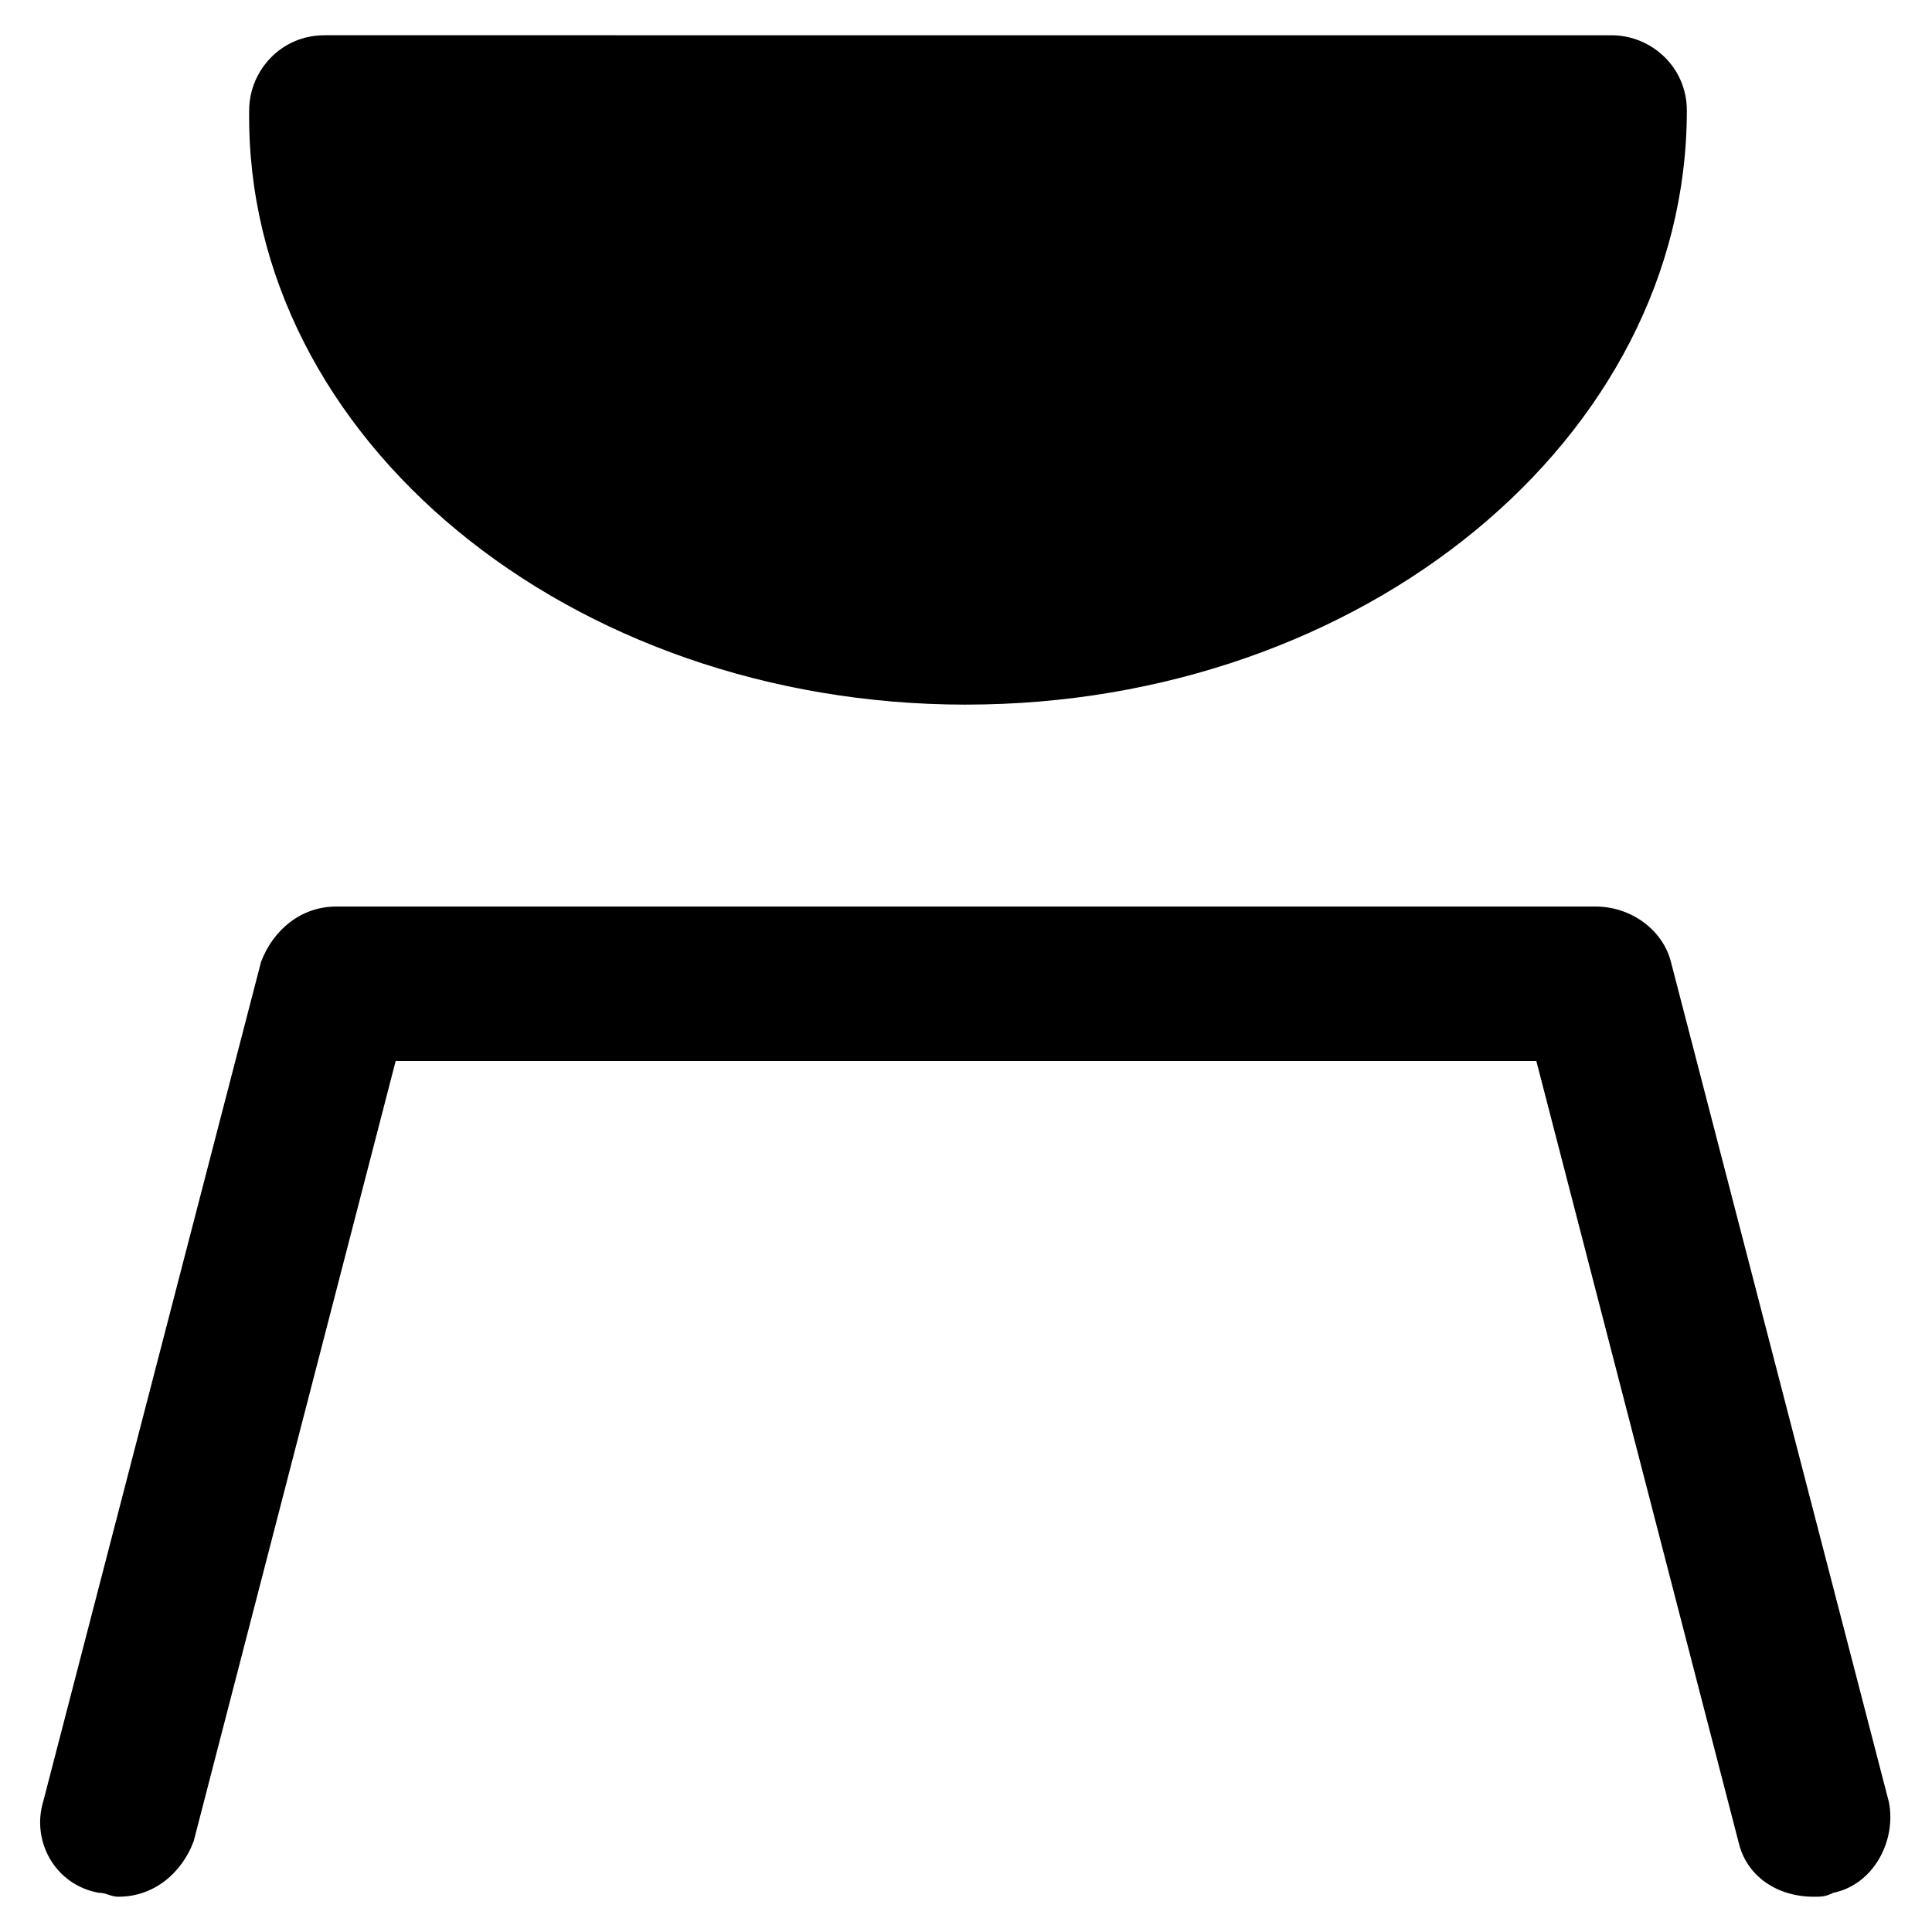
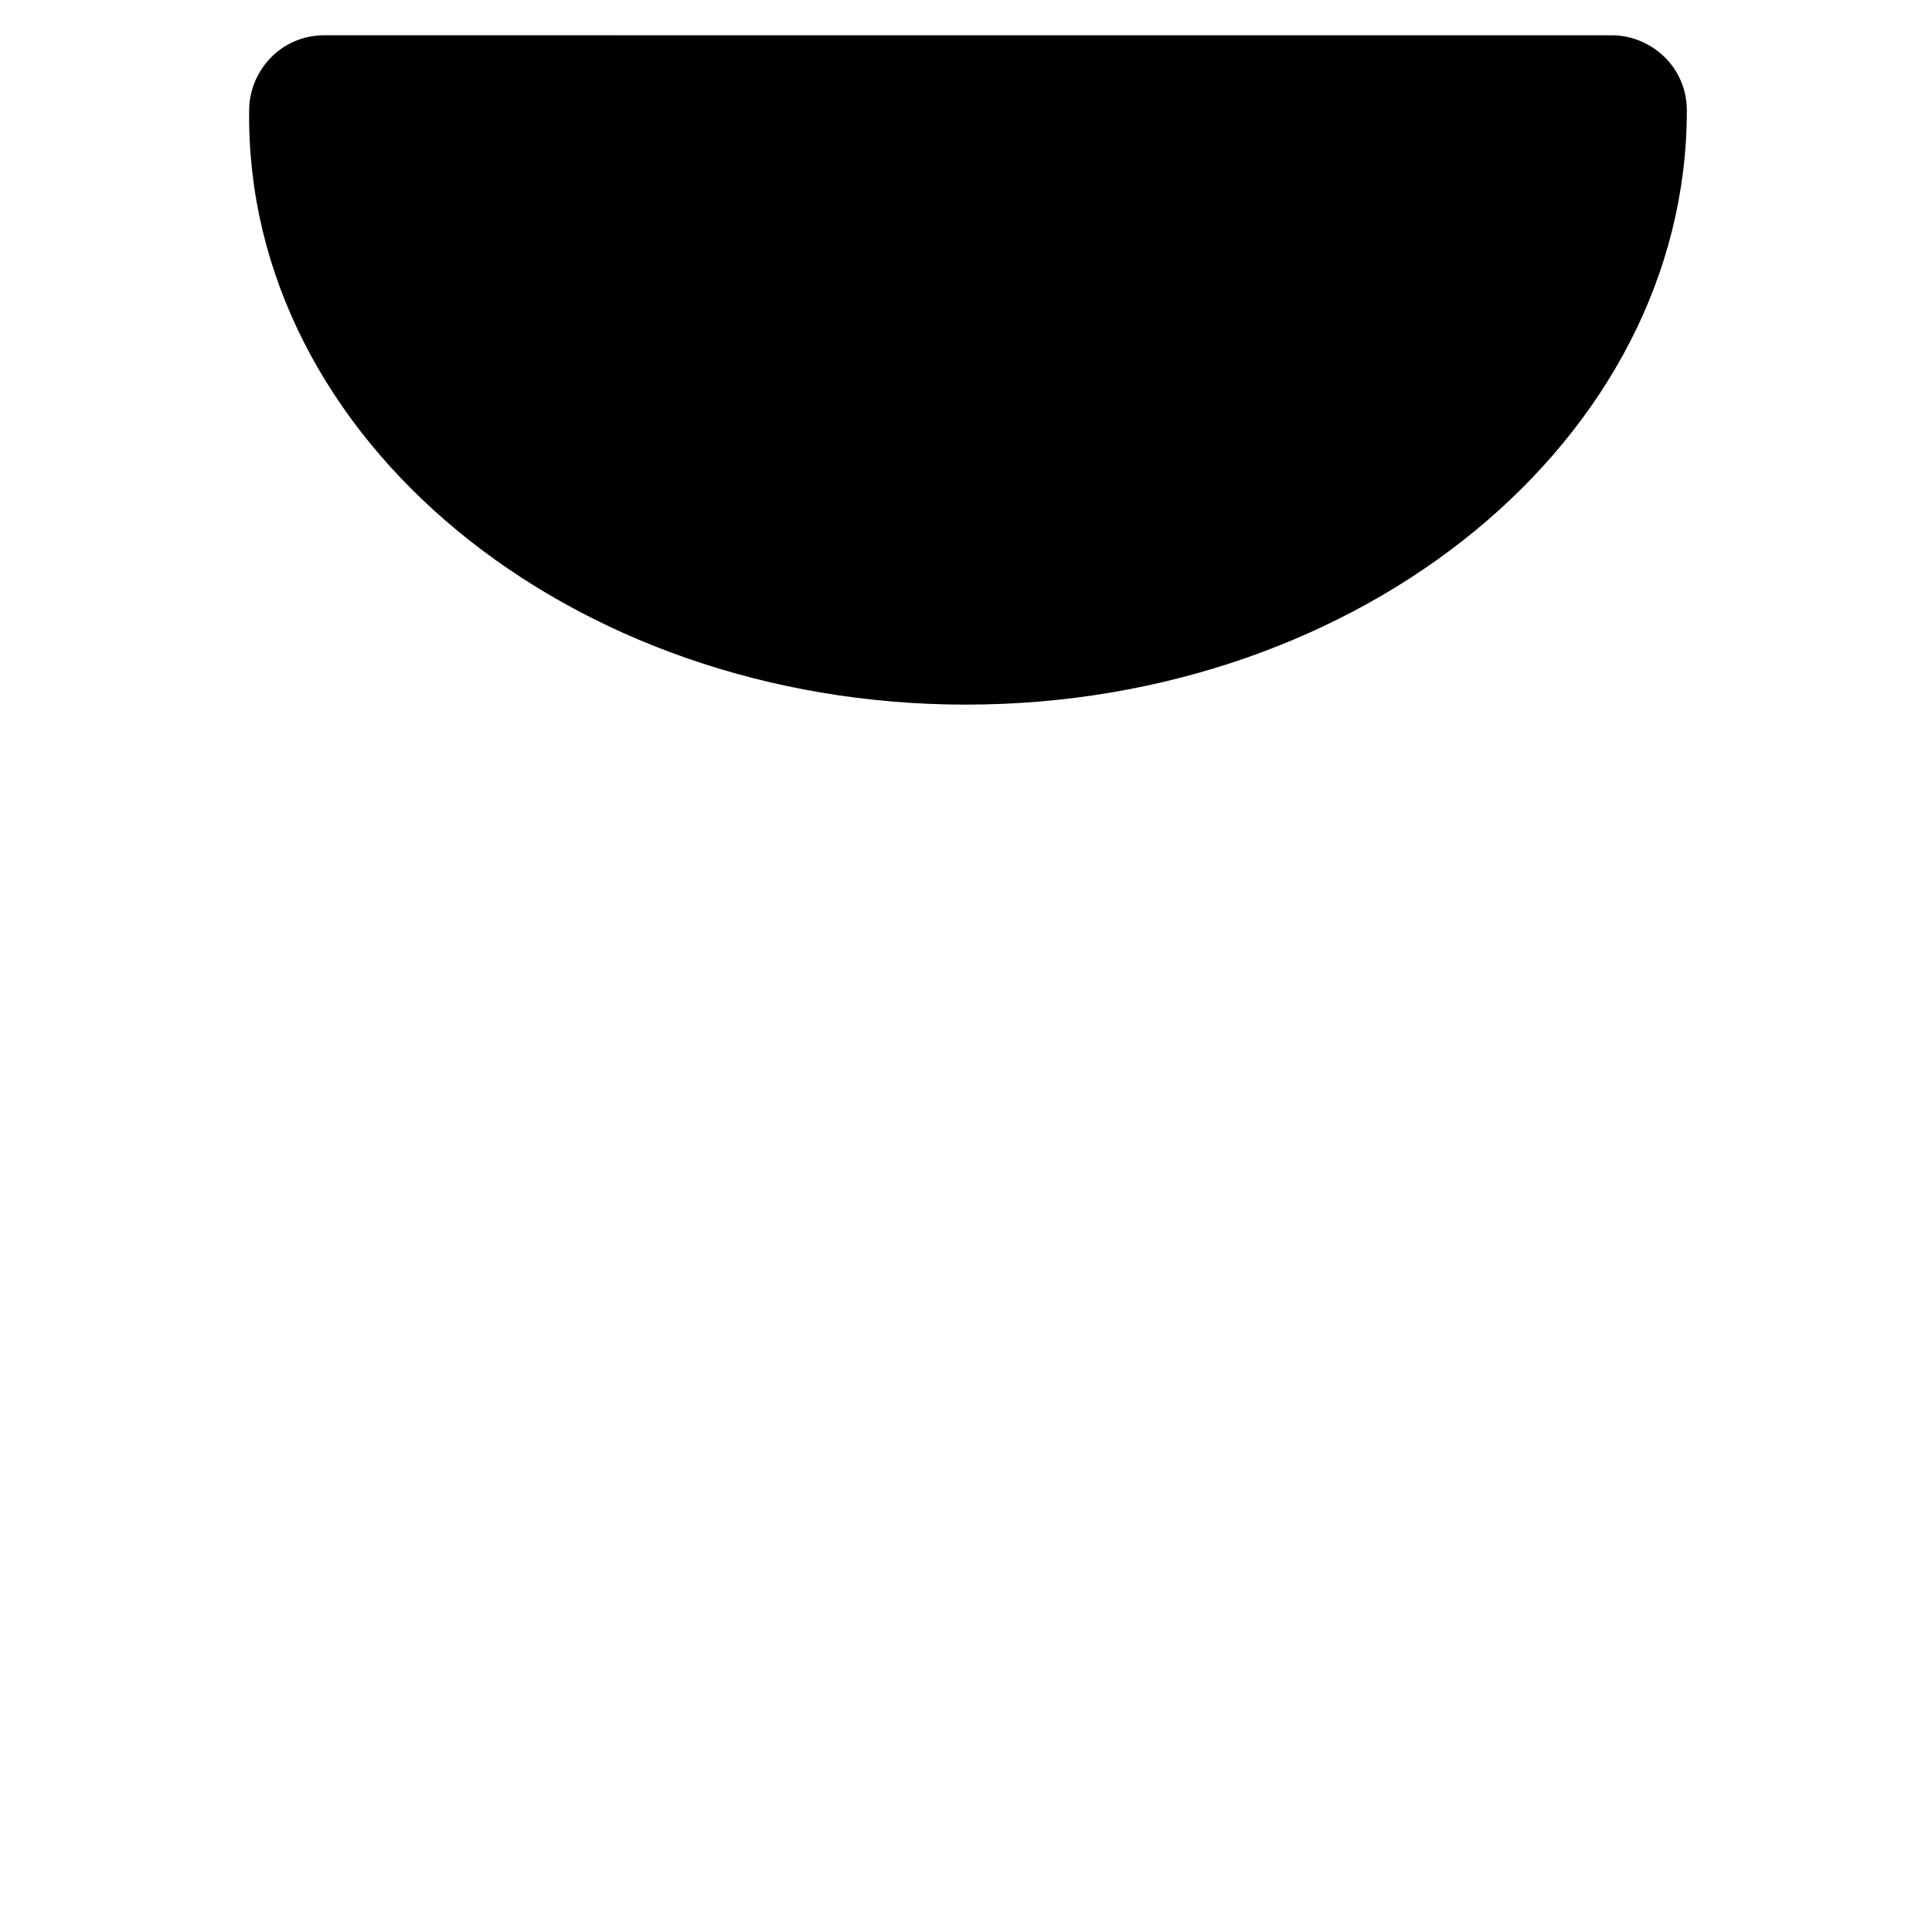
<svg xmlns="http://www.w3.org/2000/svg" fill="#000000" width="800px" height="800px" version="1.1" viewBox="144 144 512 512">
  <g>
    <path d="m400 330.73c104.96 0 191.03-70.324 191.03-157.44 0-11.547-9.445-19.941-19.941-19.941l-341.12-0.004c-11.547 0-19.941 9.445-19.941 19.941-1.047 87.121 85.02 157.45 189.98 157.45z" />
-     <path d="m644.55 621.46-57.727-222.52c-2.098-8.398-10.496-14.695-19.941-14.695h-333.77c-9.445 0-16.793 6.297-19.941 14.695l-57.73 222.52c-3.148 10.496 3.148 22.043 14.695 24.141 2.098 0 3.148 1.051 5.246 1.051 9.445 0 16.793-6.297 19.941-14.695l53.531-206.77h302.29l53.531 206.77c2.098 9.445 10.496 14.695 19.941 14.695 2.098 0 3.148 0 5.246-1.051 10.5-2.098 16.797-13.645 14.695-24.141z" />
  </g>
</svg>